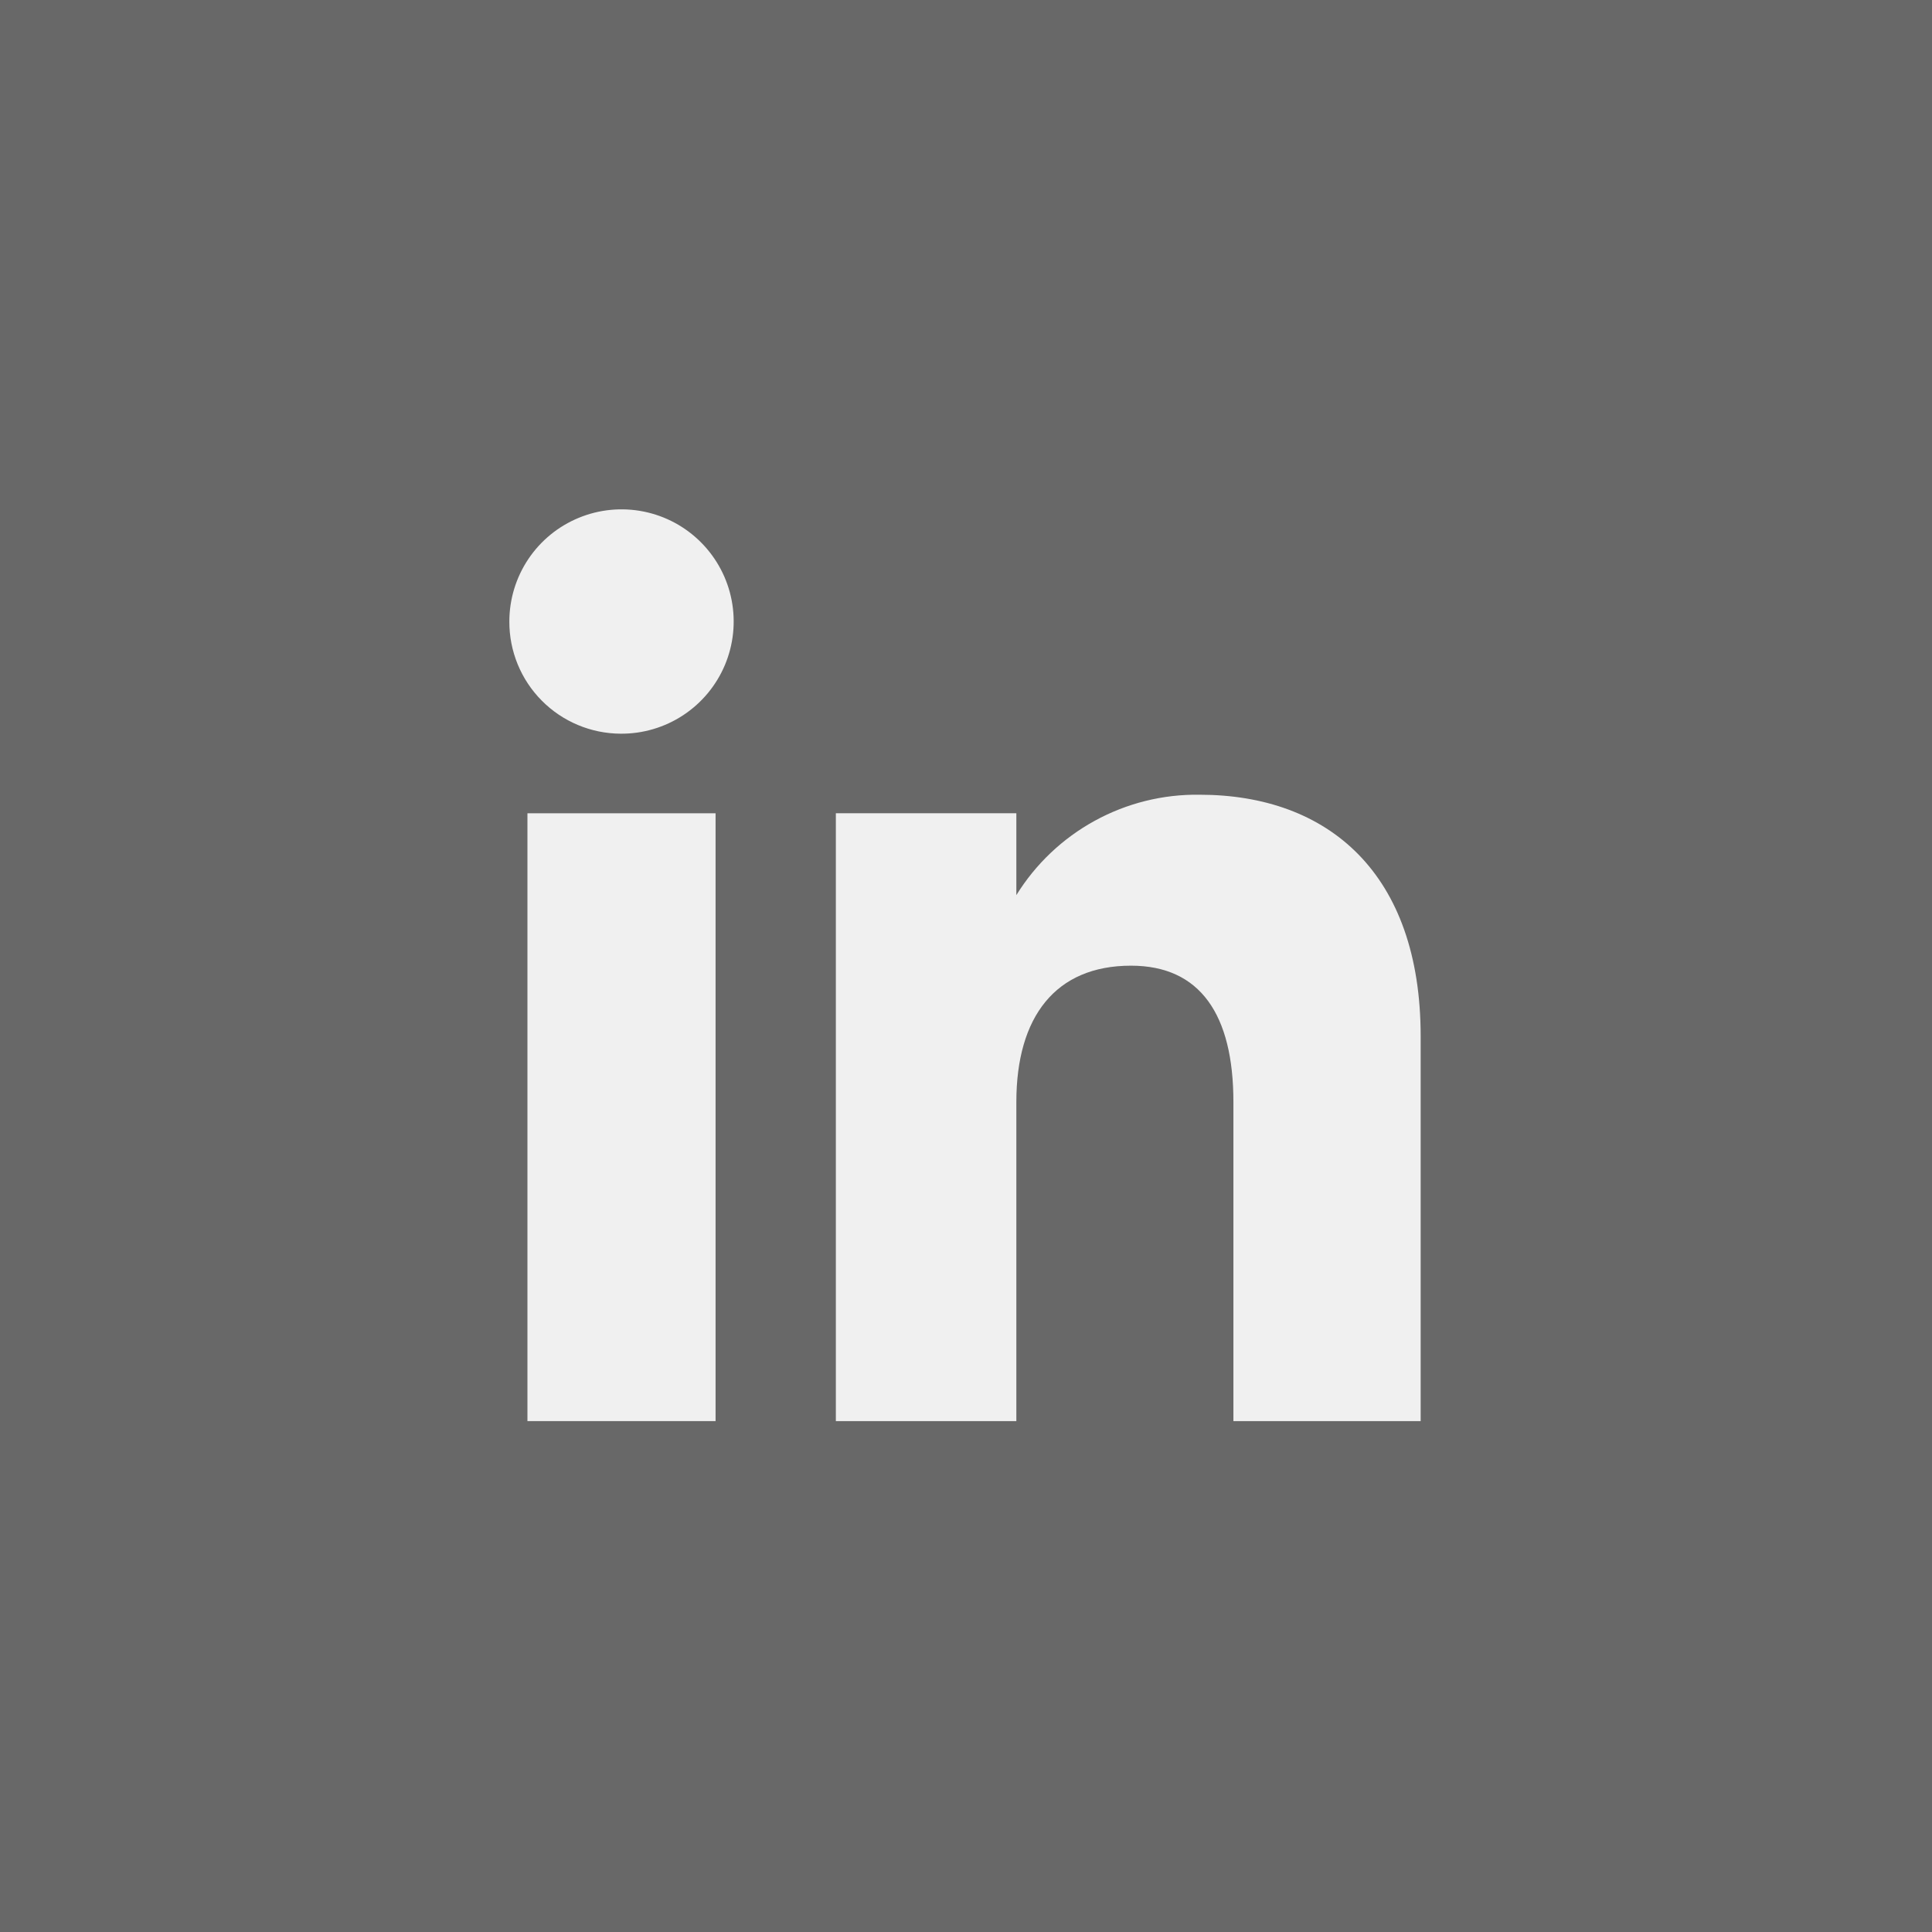
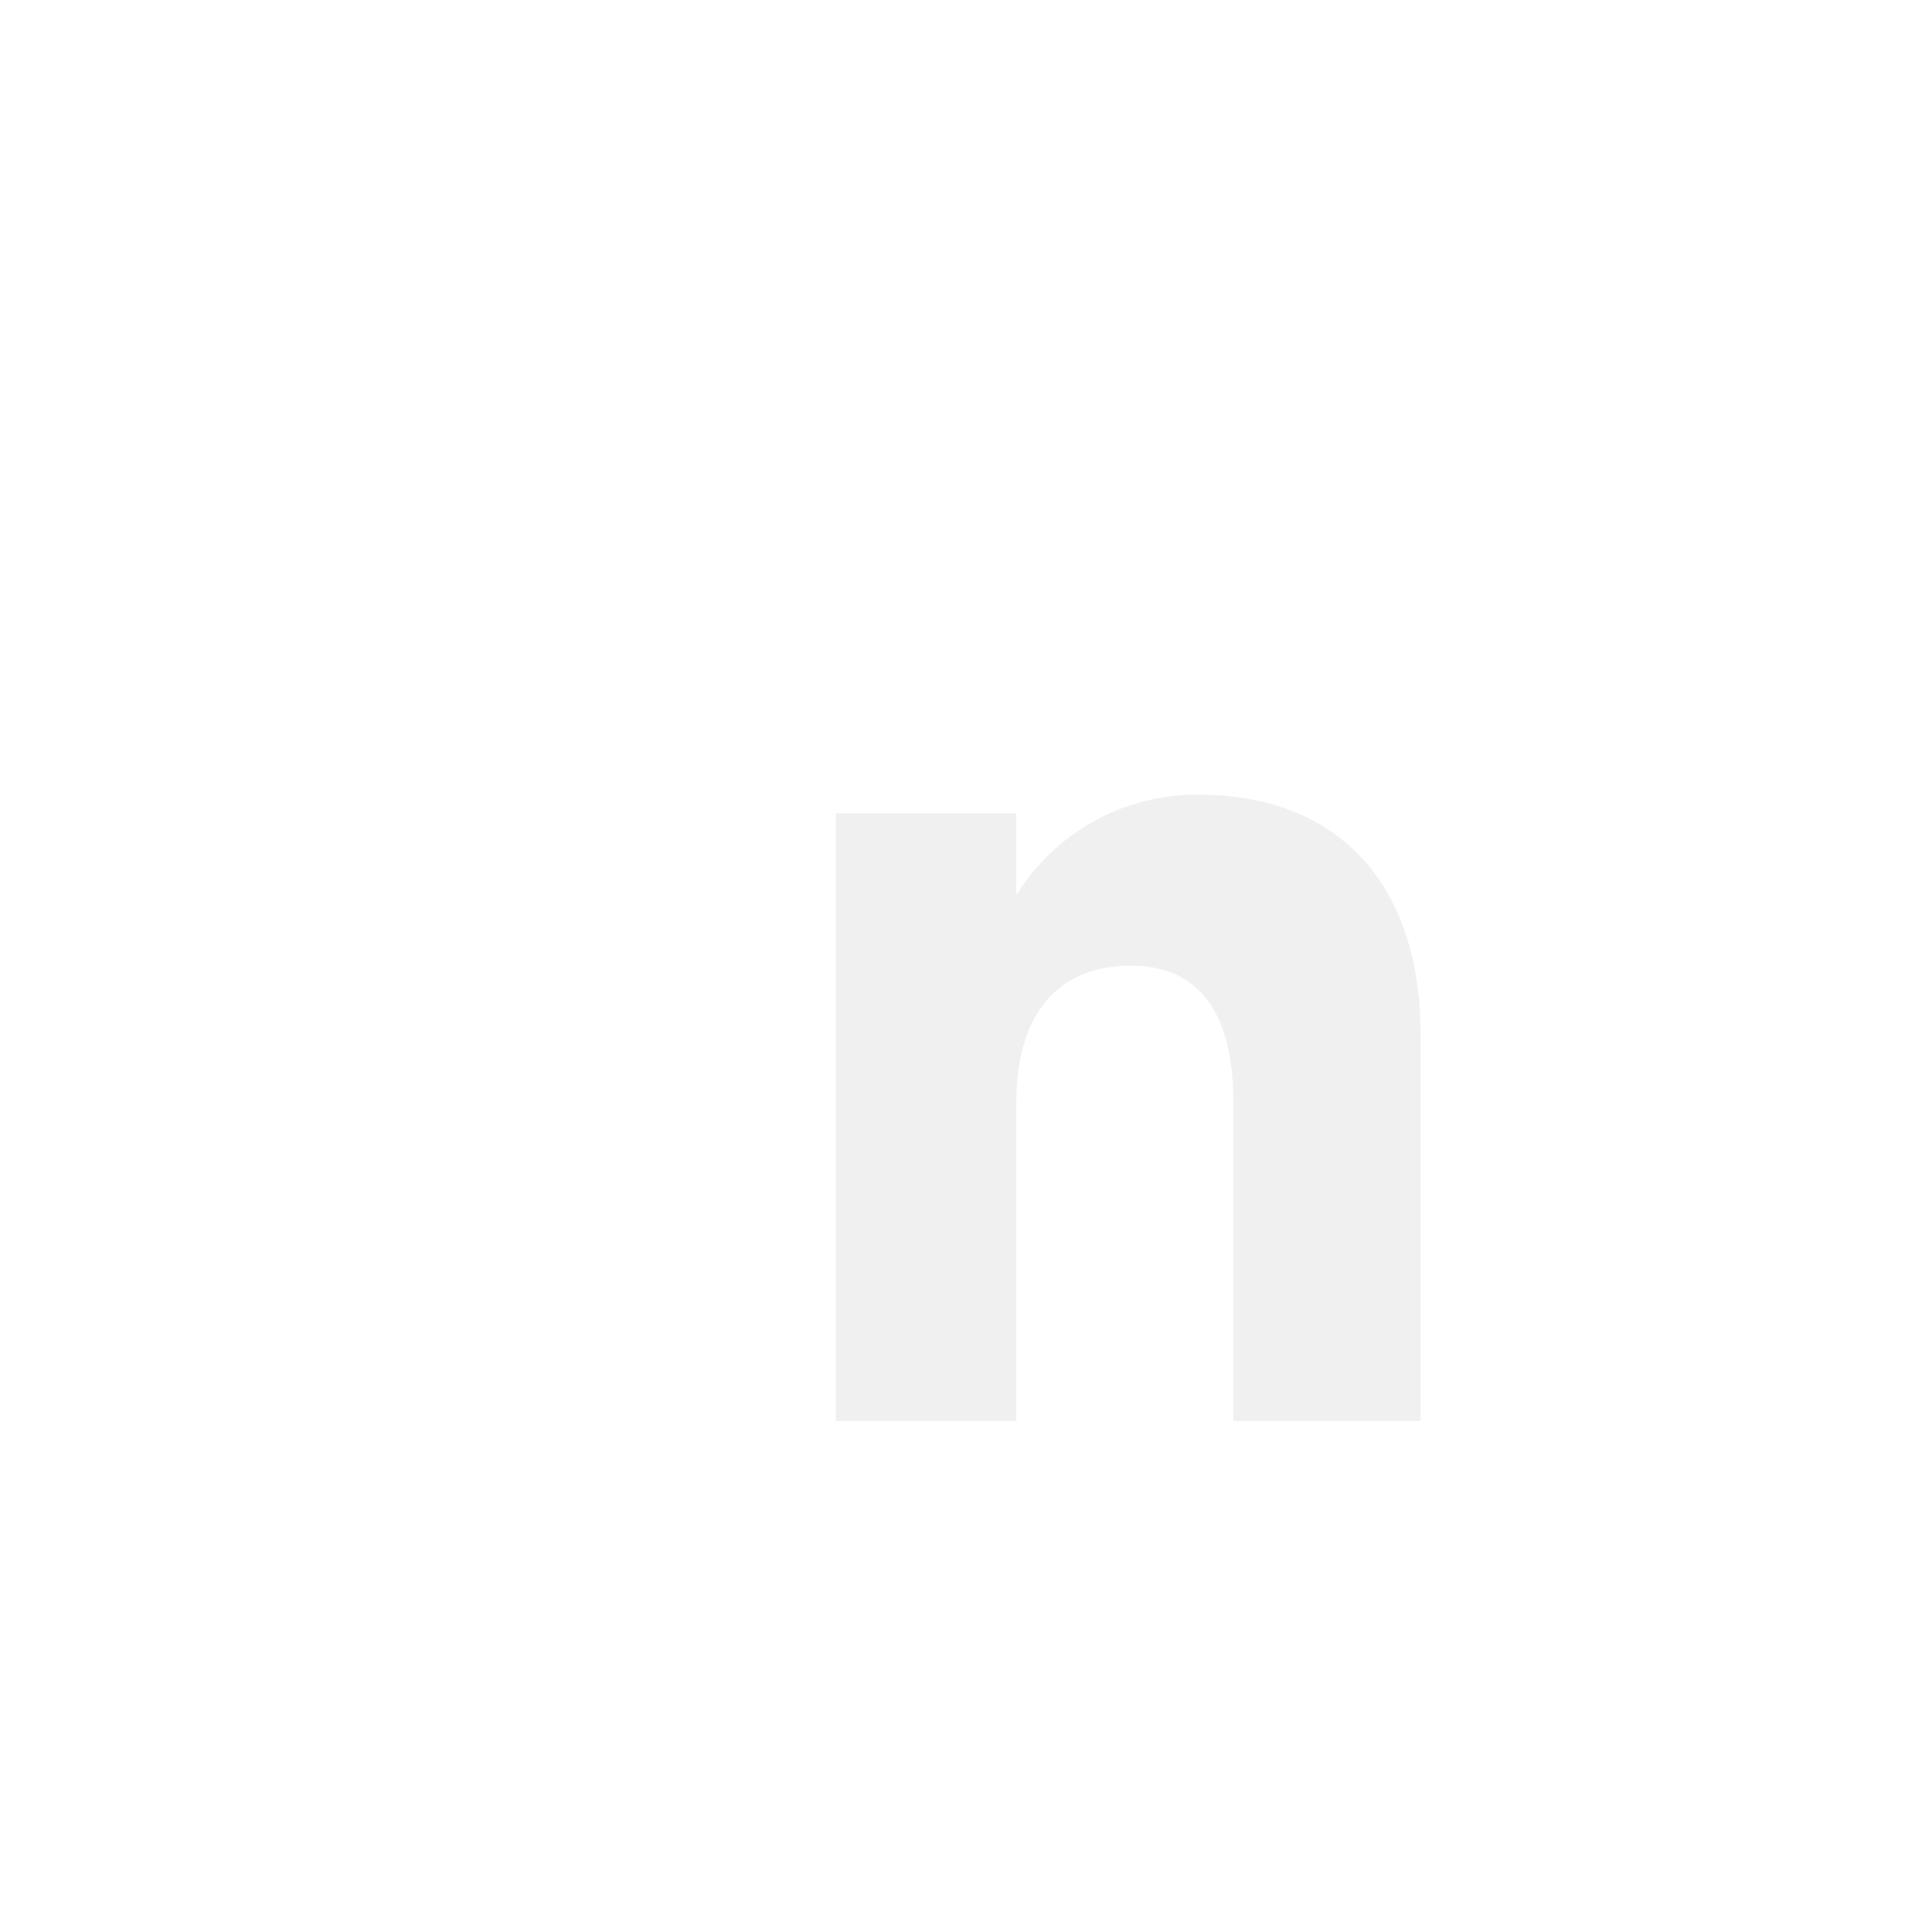
<svg xmlns="http://www.w3.org/2000/svg" width="66" height="66" viewBox="0 0 66 66" fill="none">
-   <rect width="66" height="66" fill="#686868" />
-   <path d="M24.445 27.783H18.018V48.547H24.445V27.783Z" fill="#F0F0F0" />
-   <path d="M21.201 25.064C21.96 25.07 22.704 24.85 23.338 24.433C23.972 24.016 24.468 23.419 24.763 22.72C25.058 22.02 25.138 21.249 24.994 20.503C24.85 19.758 24.487 19.073 23.953 18.534C23.418 17.994 22.735 17.626 21.991 17.476C21.247 17.326 20.475 17.399 19.773 17.689C19.071 17.977 18.471 18.468 18.048 19.099C17.626 19.73 17.4 20.472 17.4 21.231C17.396 22.243 17.794 23.216 18.507 23.934C19.22 24.653 20.189 25.059 21.201 25.064Z" fill="#F0F0F0" />
  <path d="M34.72 37.647C34.72 34.728 36.063 32.989 38.636 32.989C40.999 32.989 42.135 34.658 42.135 37.647V48.547H48.532V35.4C48.532 29.838 45.38 27.149 40.977 27.149C39.727 27.131 38.493 27.438 37.396 28.04C36.3 28.641 35.377 29.516 34.72 30.579V27.782H28.554V48.547H34.72V37.647Z" fill="#F0F0F0" />
</svg>